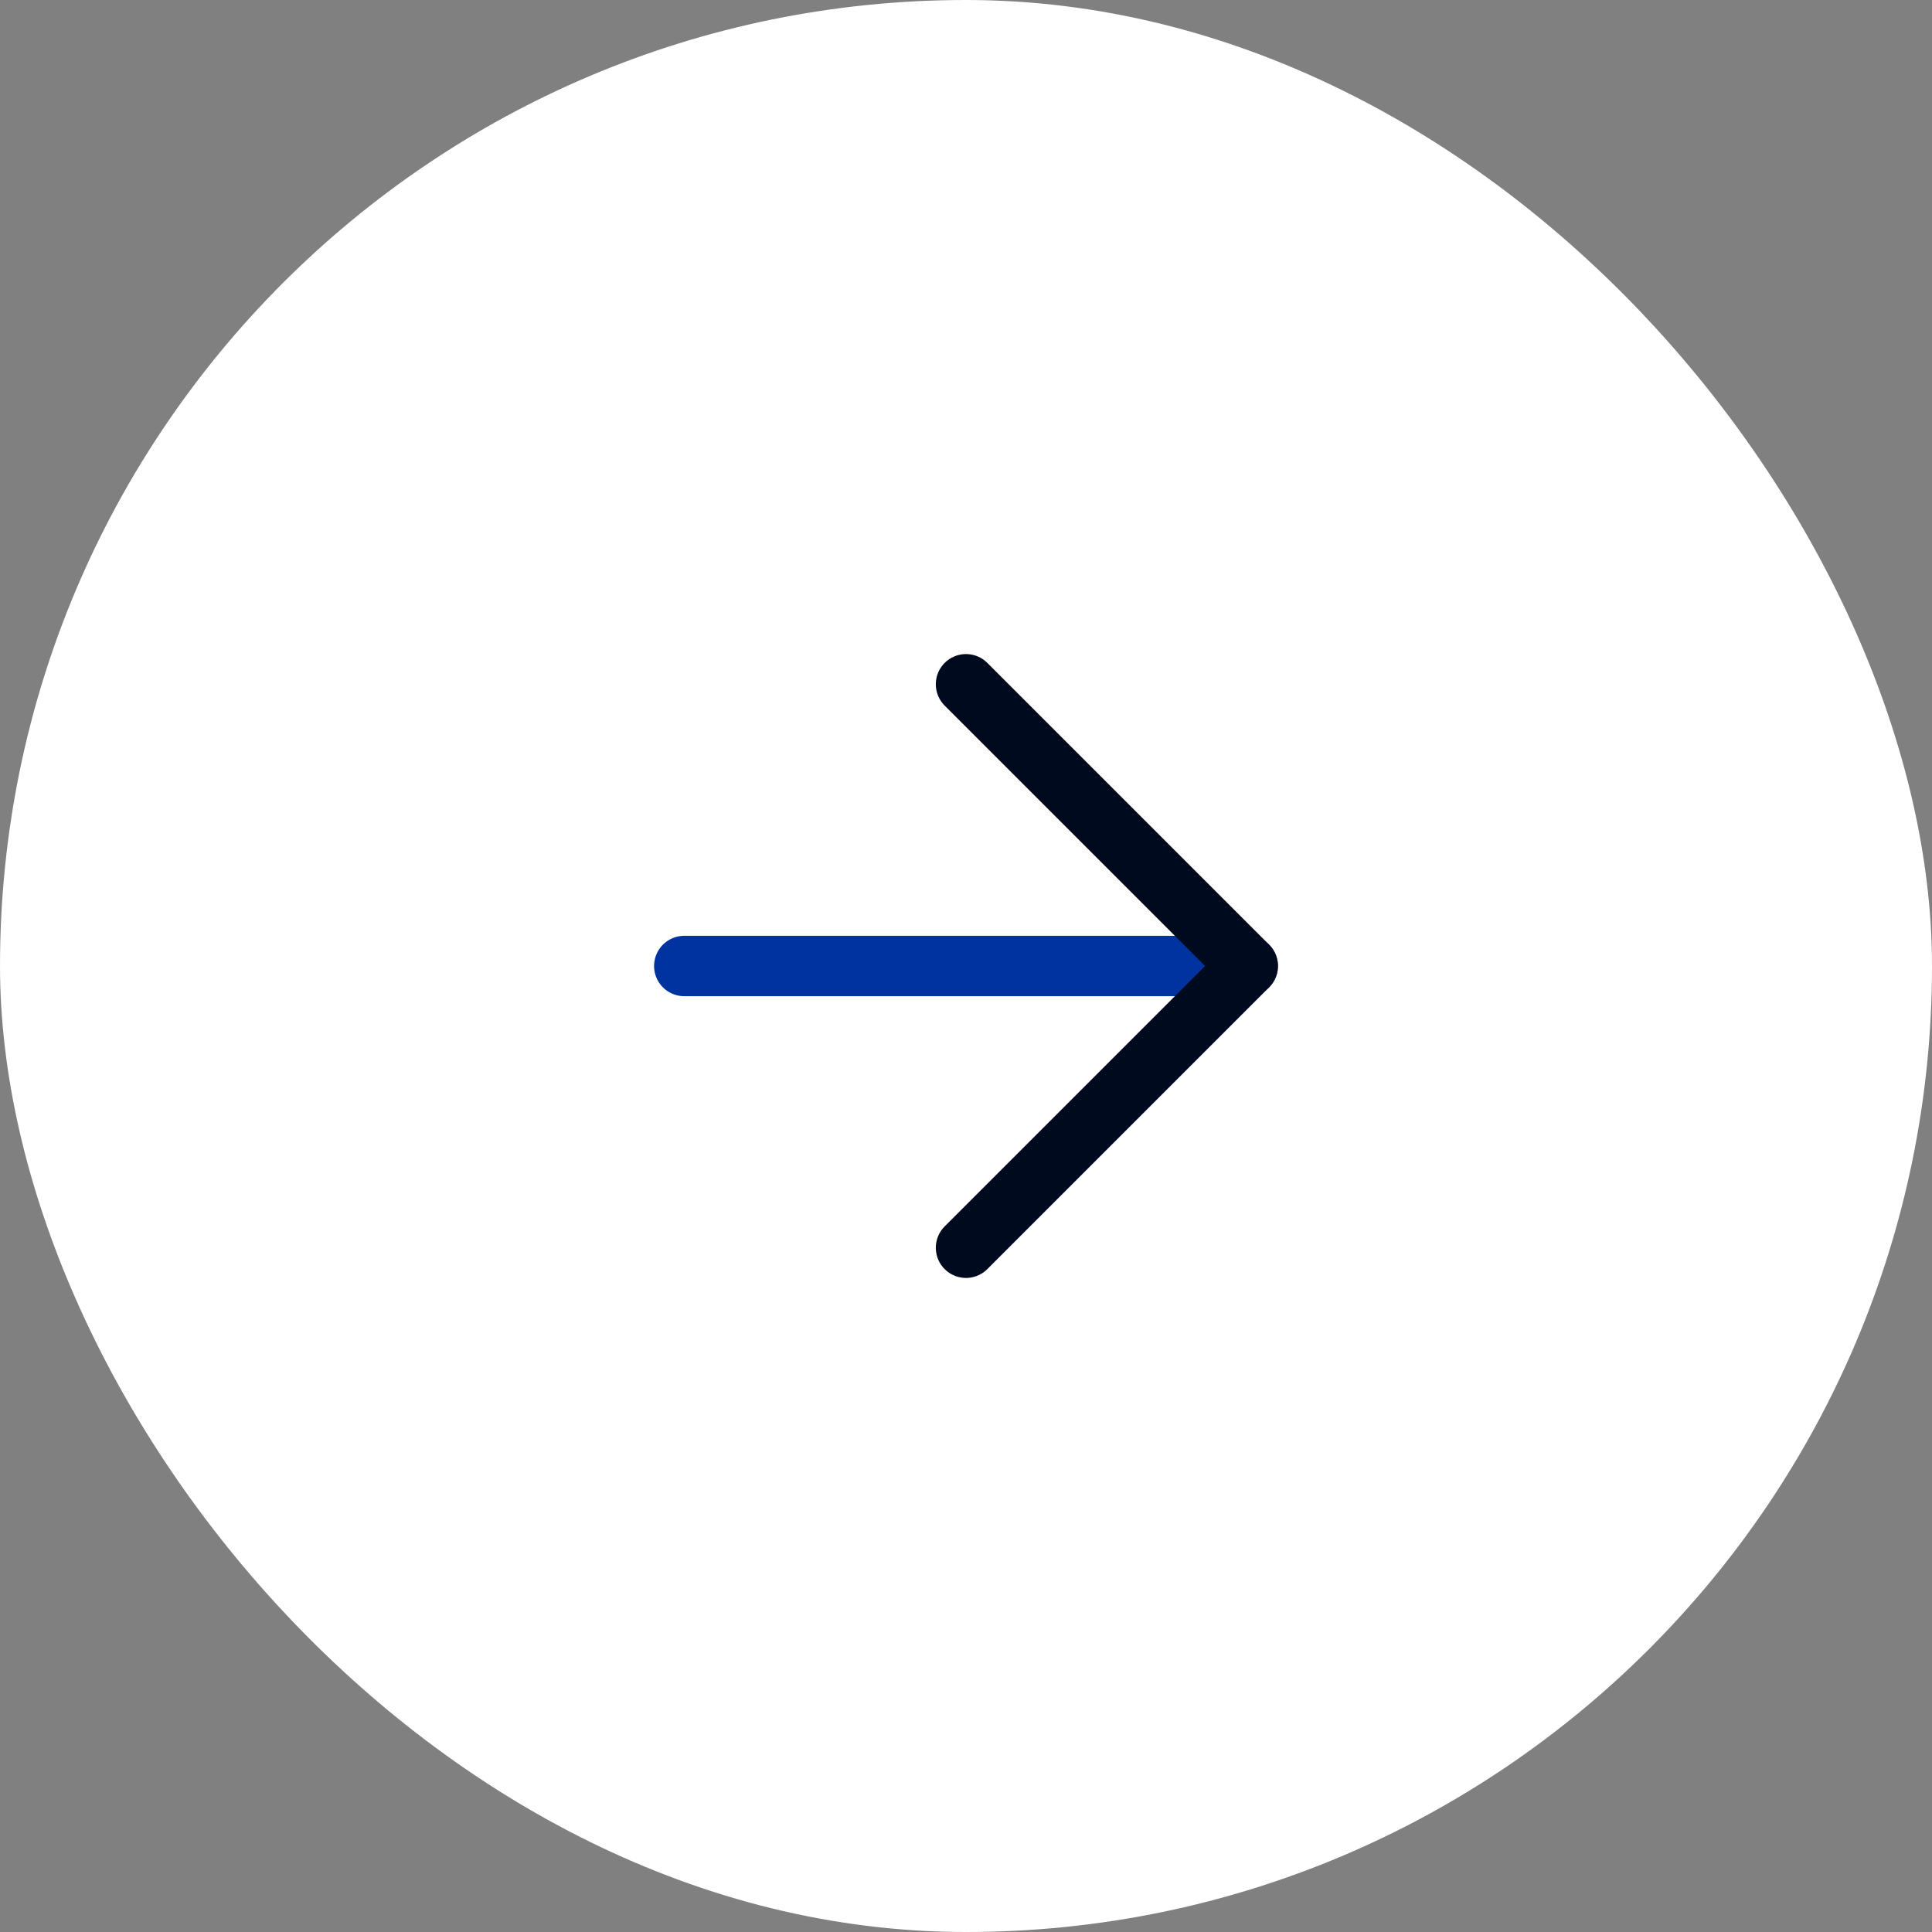
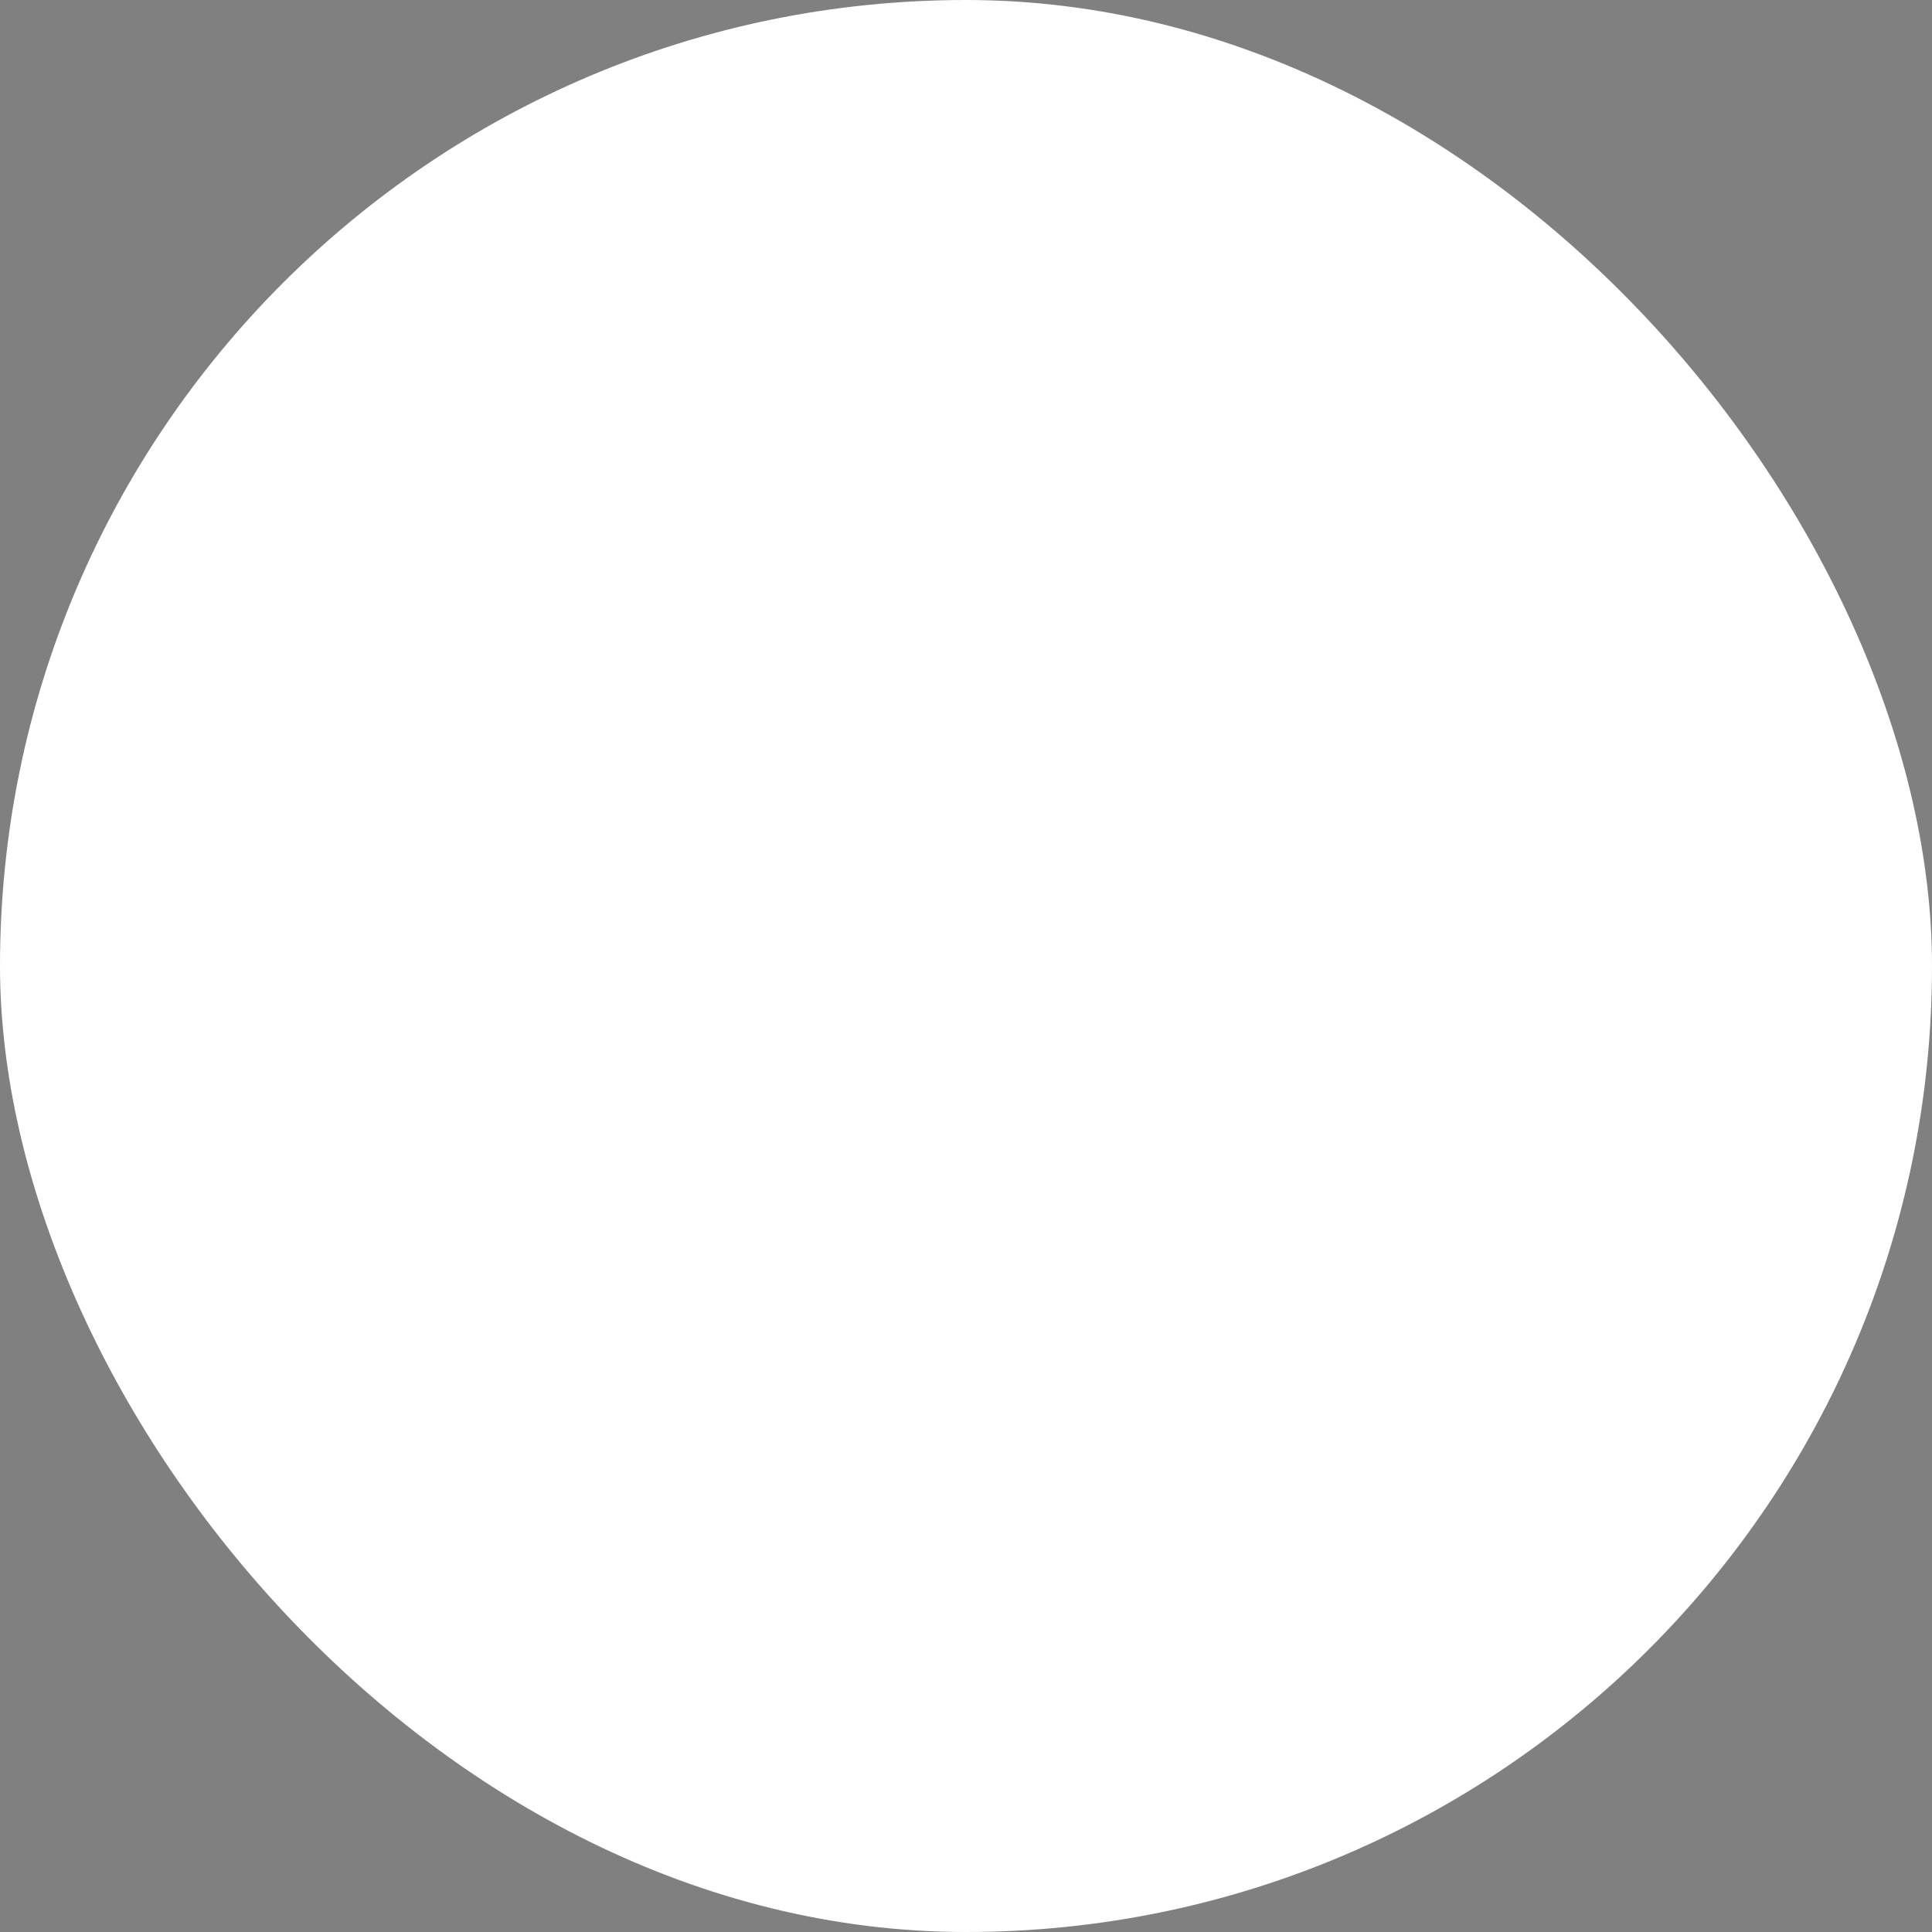
<svg xmlns="http://www.w3.org/2000/svg" width="48" height="48" viewBox="0 0 48 48" fill="none">
  <rect x="0" y="0" width="48" height="48" fill="#808080" stroke="none" />
  <rect width="48" height="48" rx="24" fill="white" />
-   <path d="M17 24H31" stroke="#0033A0" stroke-width="1.5" stroke-linecap="round" stroke-linejoin="round" />
-   <path d="M24 17L31 24L24 31" stroke="#000A1F" stroke-width="1.5" stroke-linecap="round" stroke-linejoin="round" />
</svg>